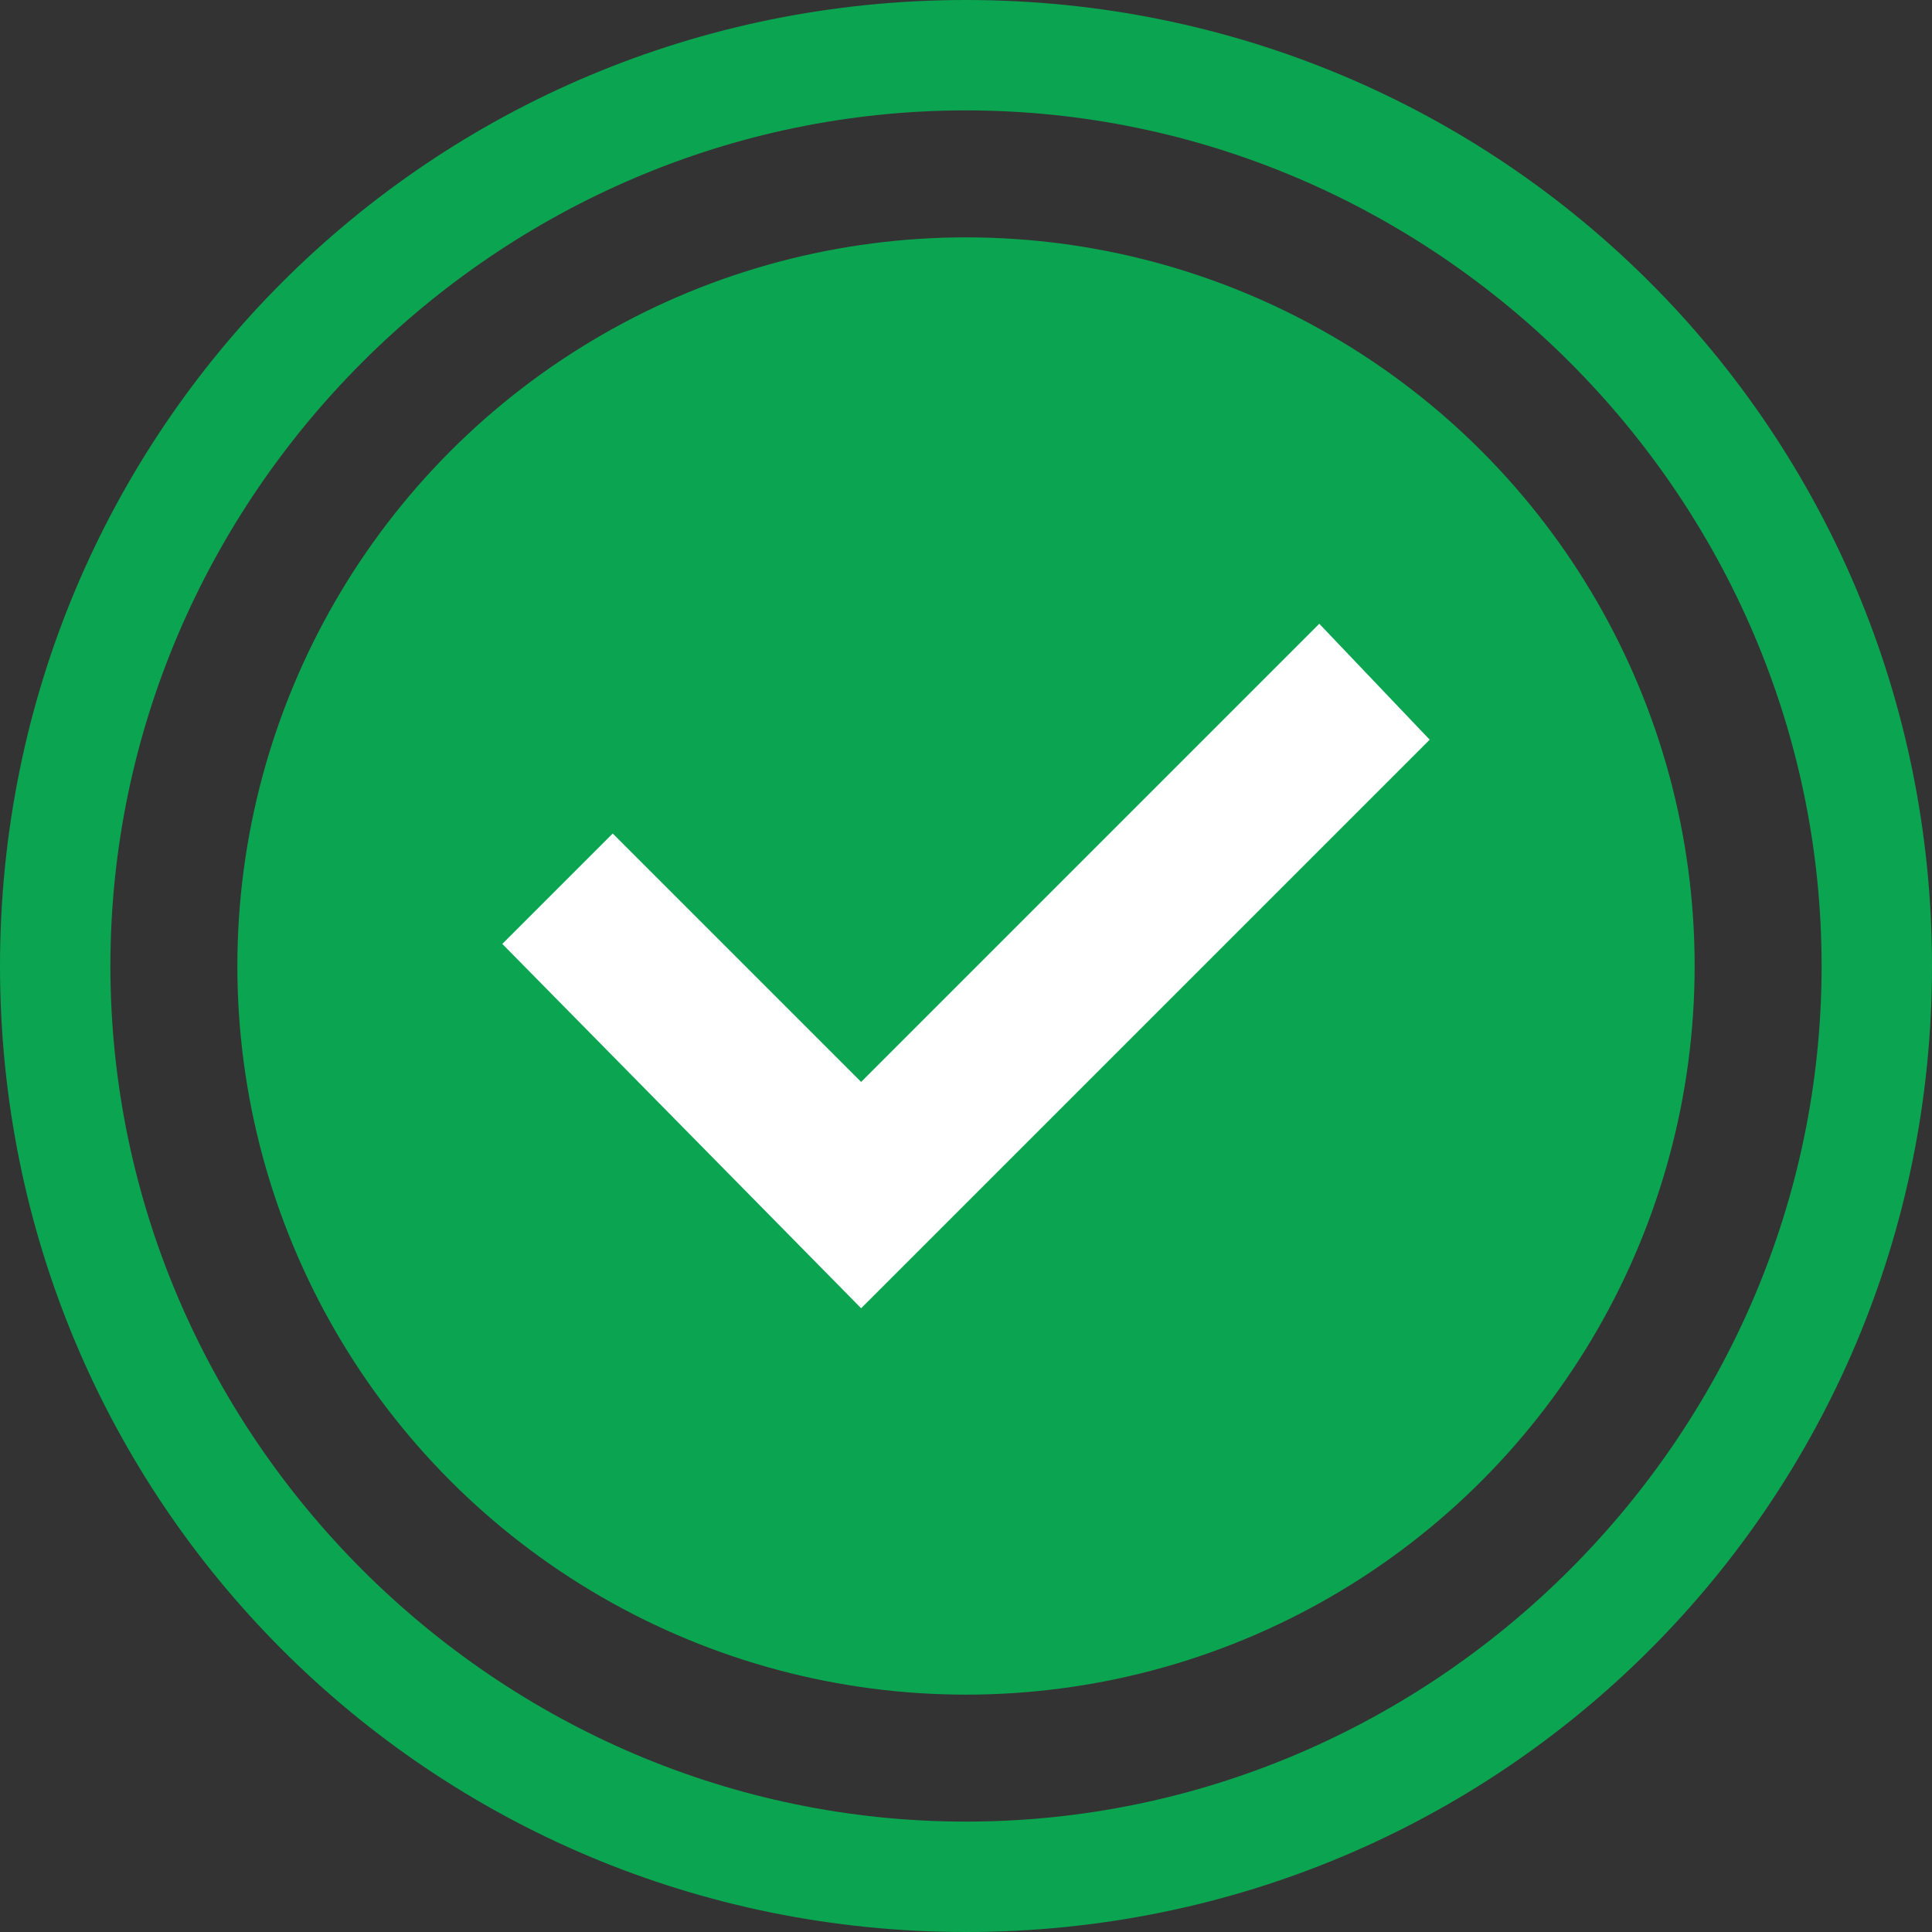
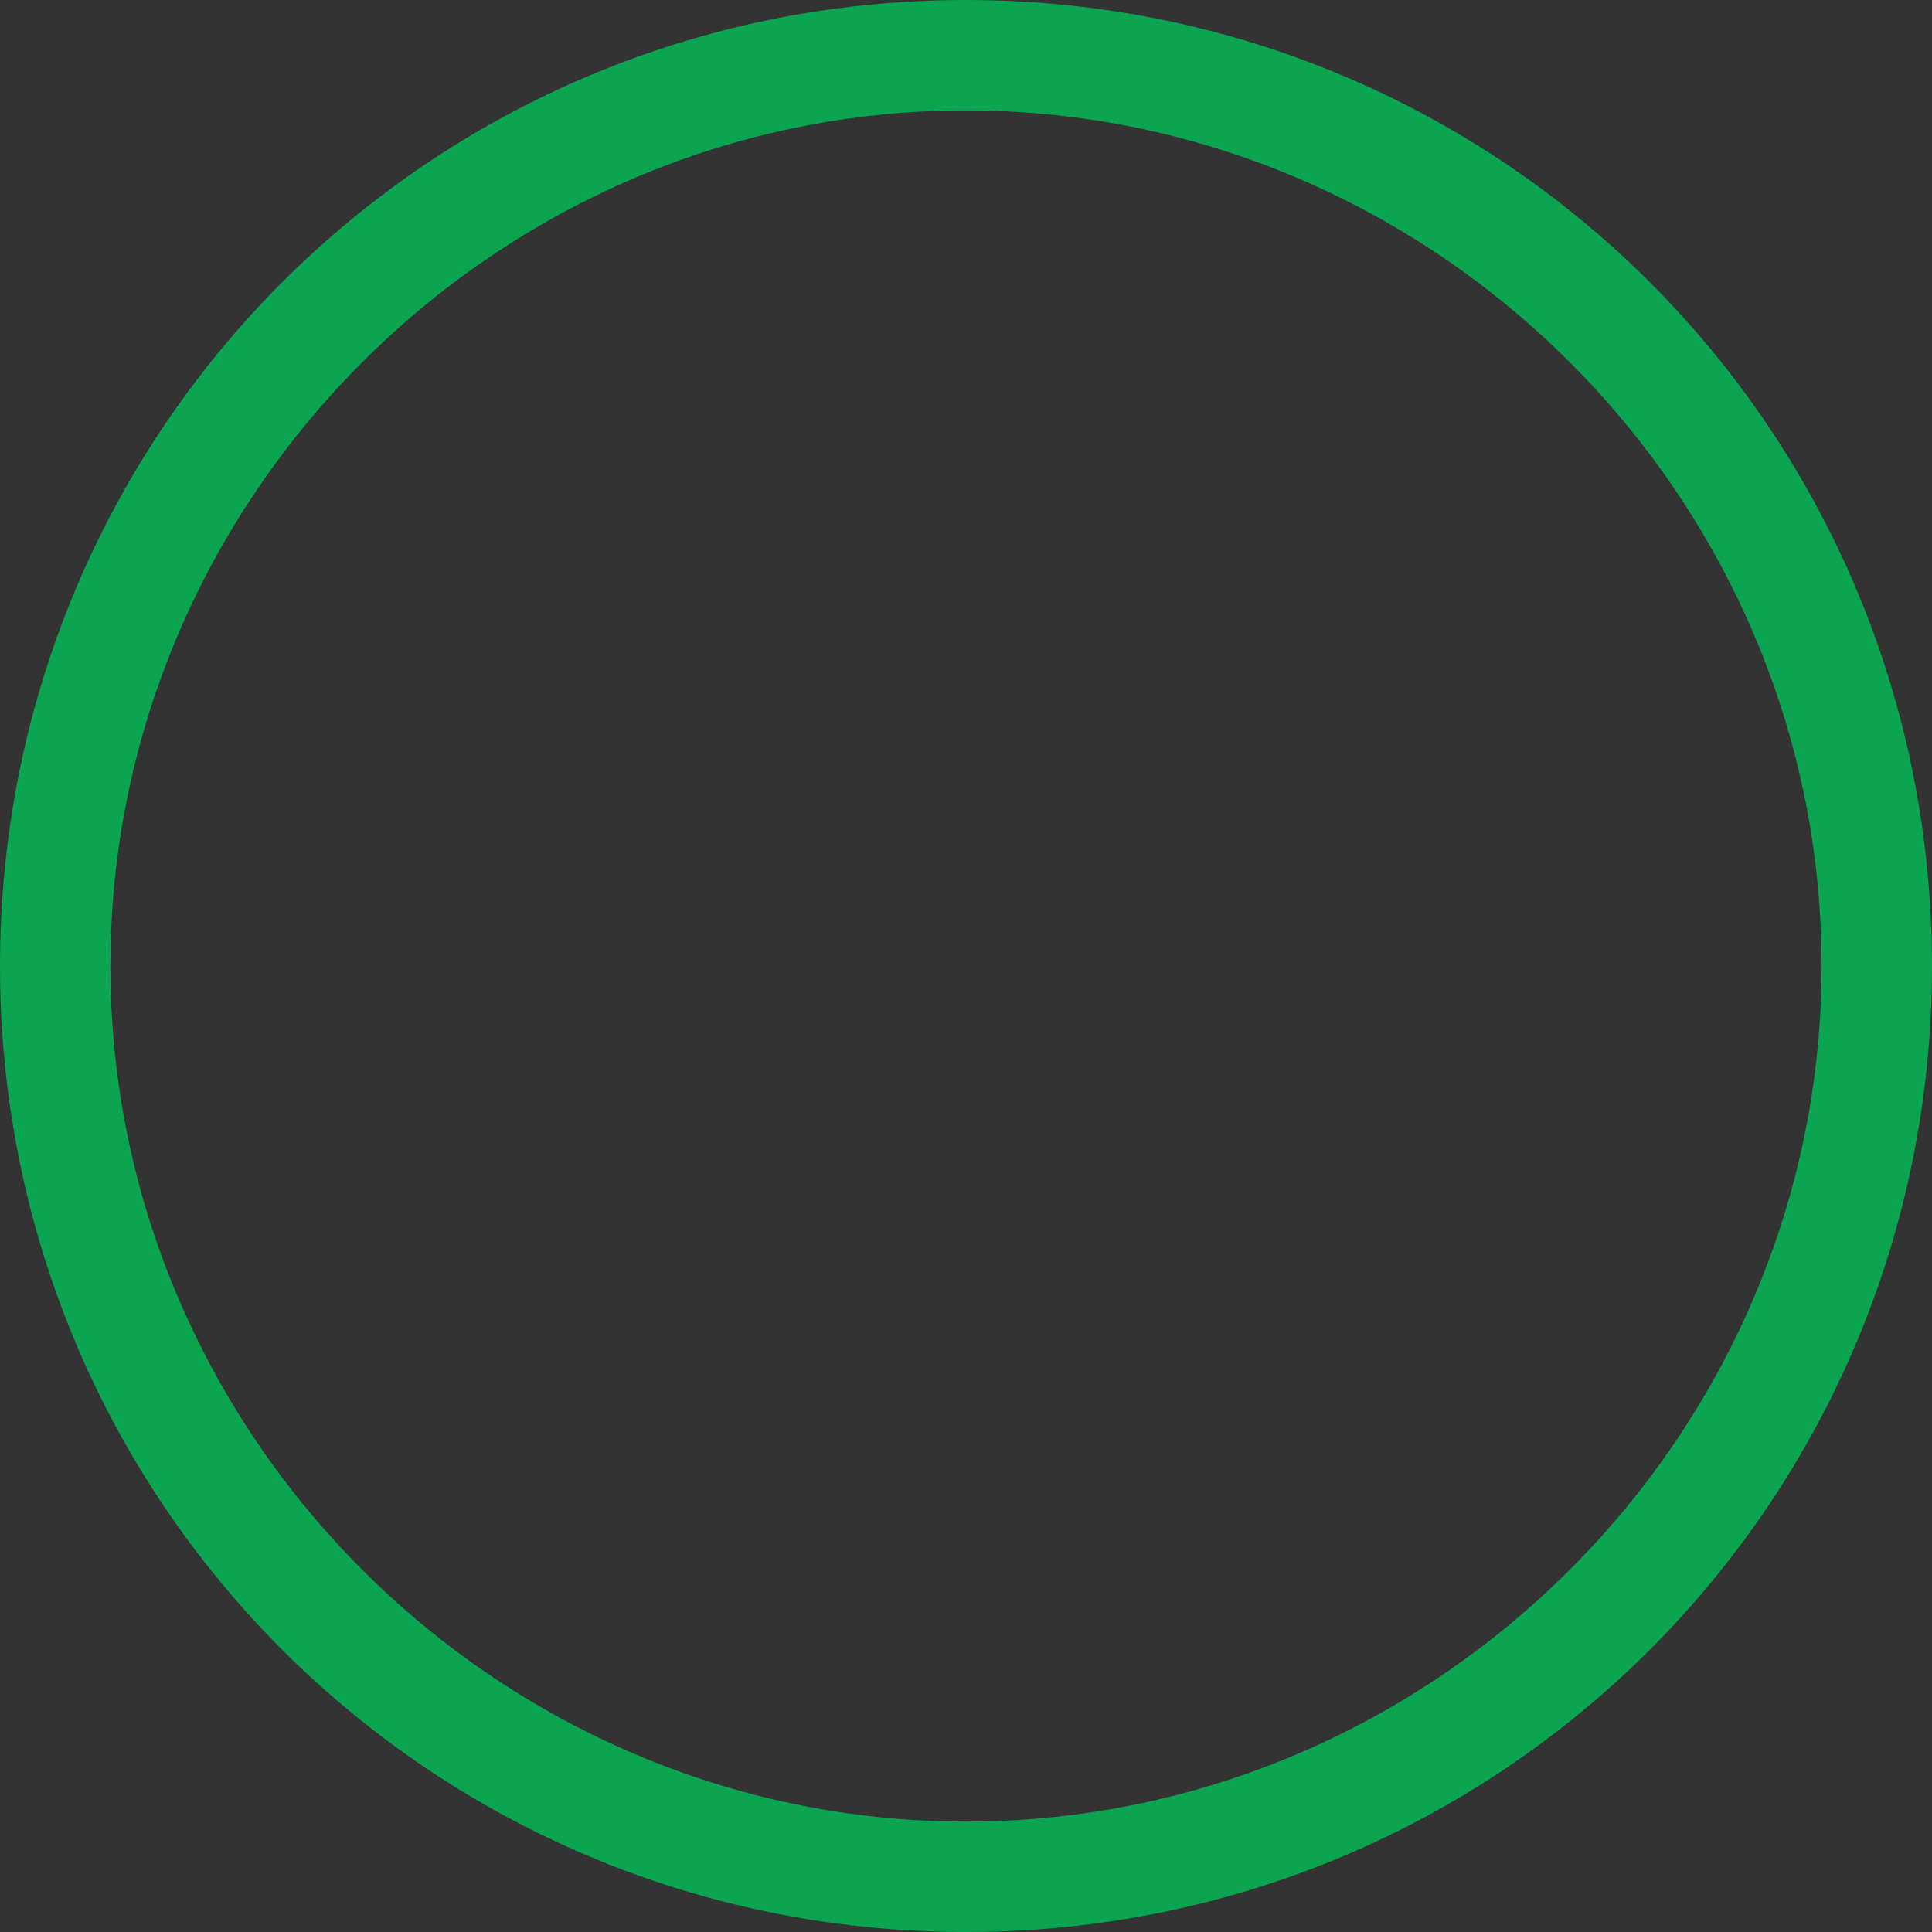
<svg xmlns="http://www.w3.org/2000/svg" id="Layer_1" x="0px" y="0px" width="35px" height="35px" viewBox="0 0 35 35" style="enable-background:new 0 0 35 35;" xml:space="preserve">
  <rect x="0" y="0" width="35" height="35" fill="#333333" stroke="none" />
  <style type="text/css"> .st0{fill-rule:evenodd;clip-rule:evenodd;fill:#0BA451;} .st1{fill:#0BA451;} .st2{fill-rule:evenodd;clip-rule:evenodd;fill:#FFFFFF;} </style>
-   <circle class="st0" cx="17.5" cy="17.5" r="13.2" />
  <g>
    <path class="st1" d="M17.5,2C26,2,33,9,33,17.5S26,33,17.5,33S2,26,2,17.5S9,2,17.5,2 M17.5,0C7.8,0,0,7.8,0,17.5S7.8,35,17.5,35 S35,27.2,35,17.5S27.2,0,17.5,0L17.5,0z" />
  </g>
-   <polygon class="st2" points="15.6,23.7 9.1,17.1 11.1,15.1 15.6,19.6 23.9,11.3 25.9,13.4 " />
</svg>